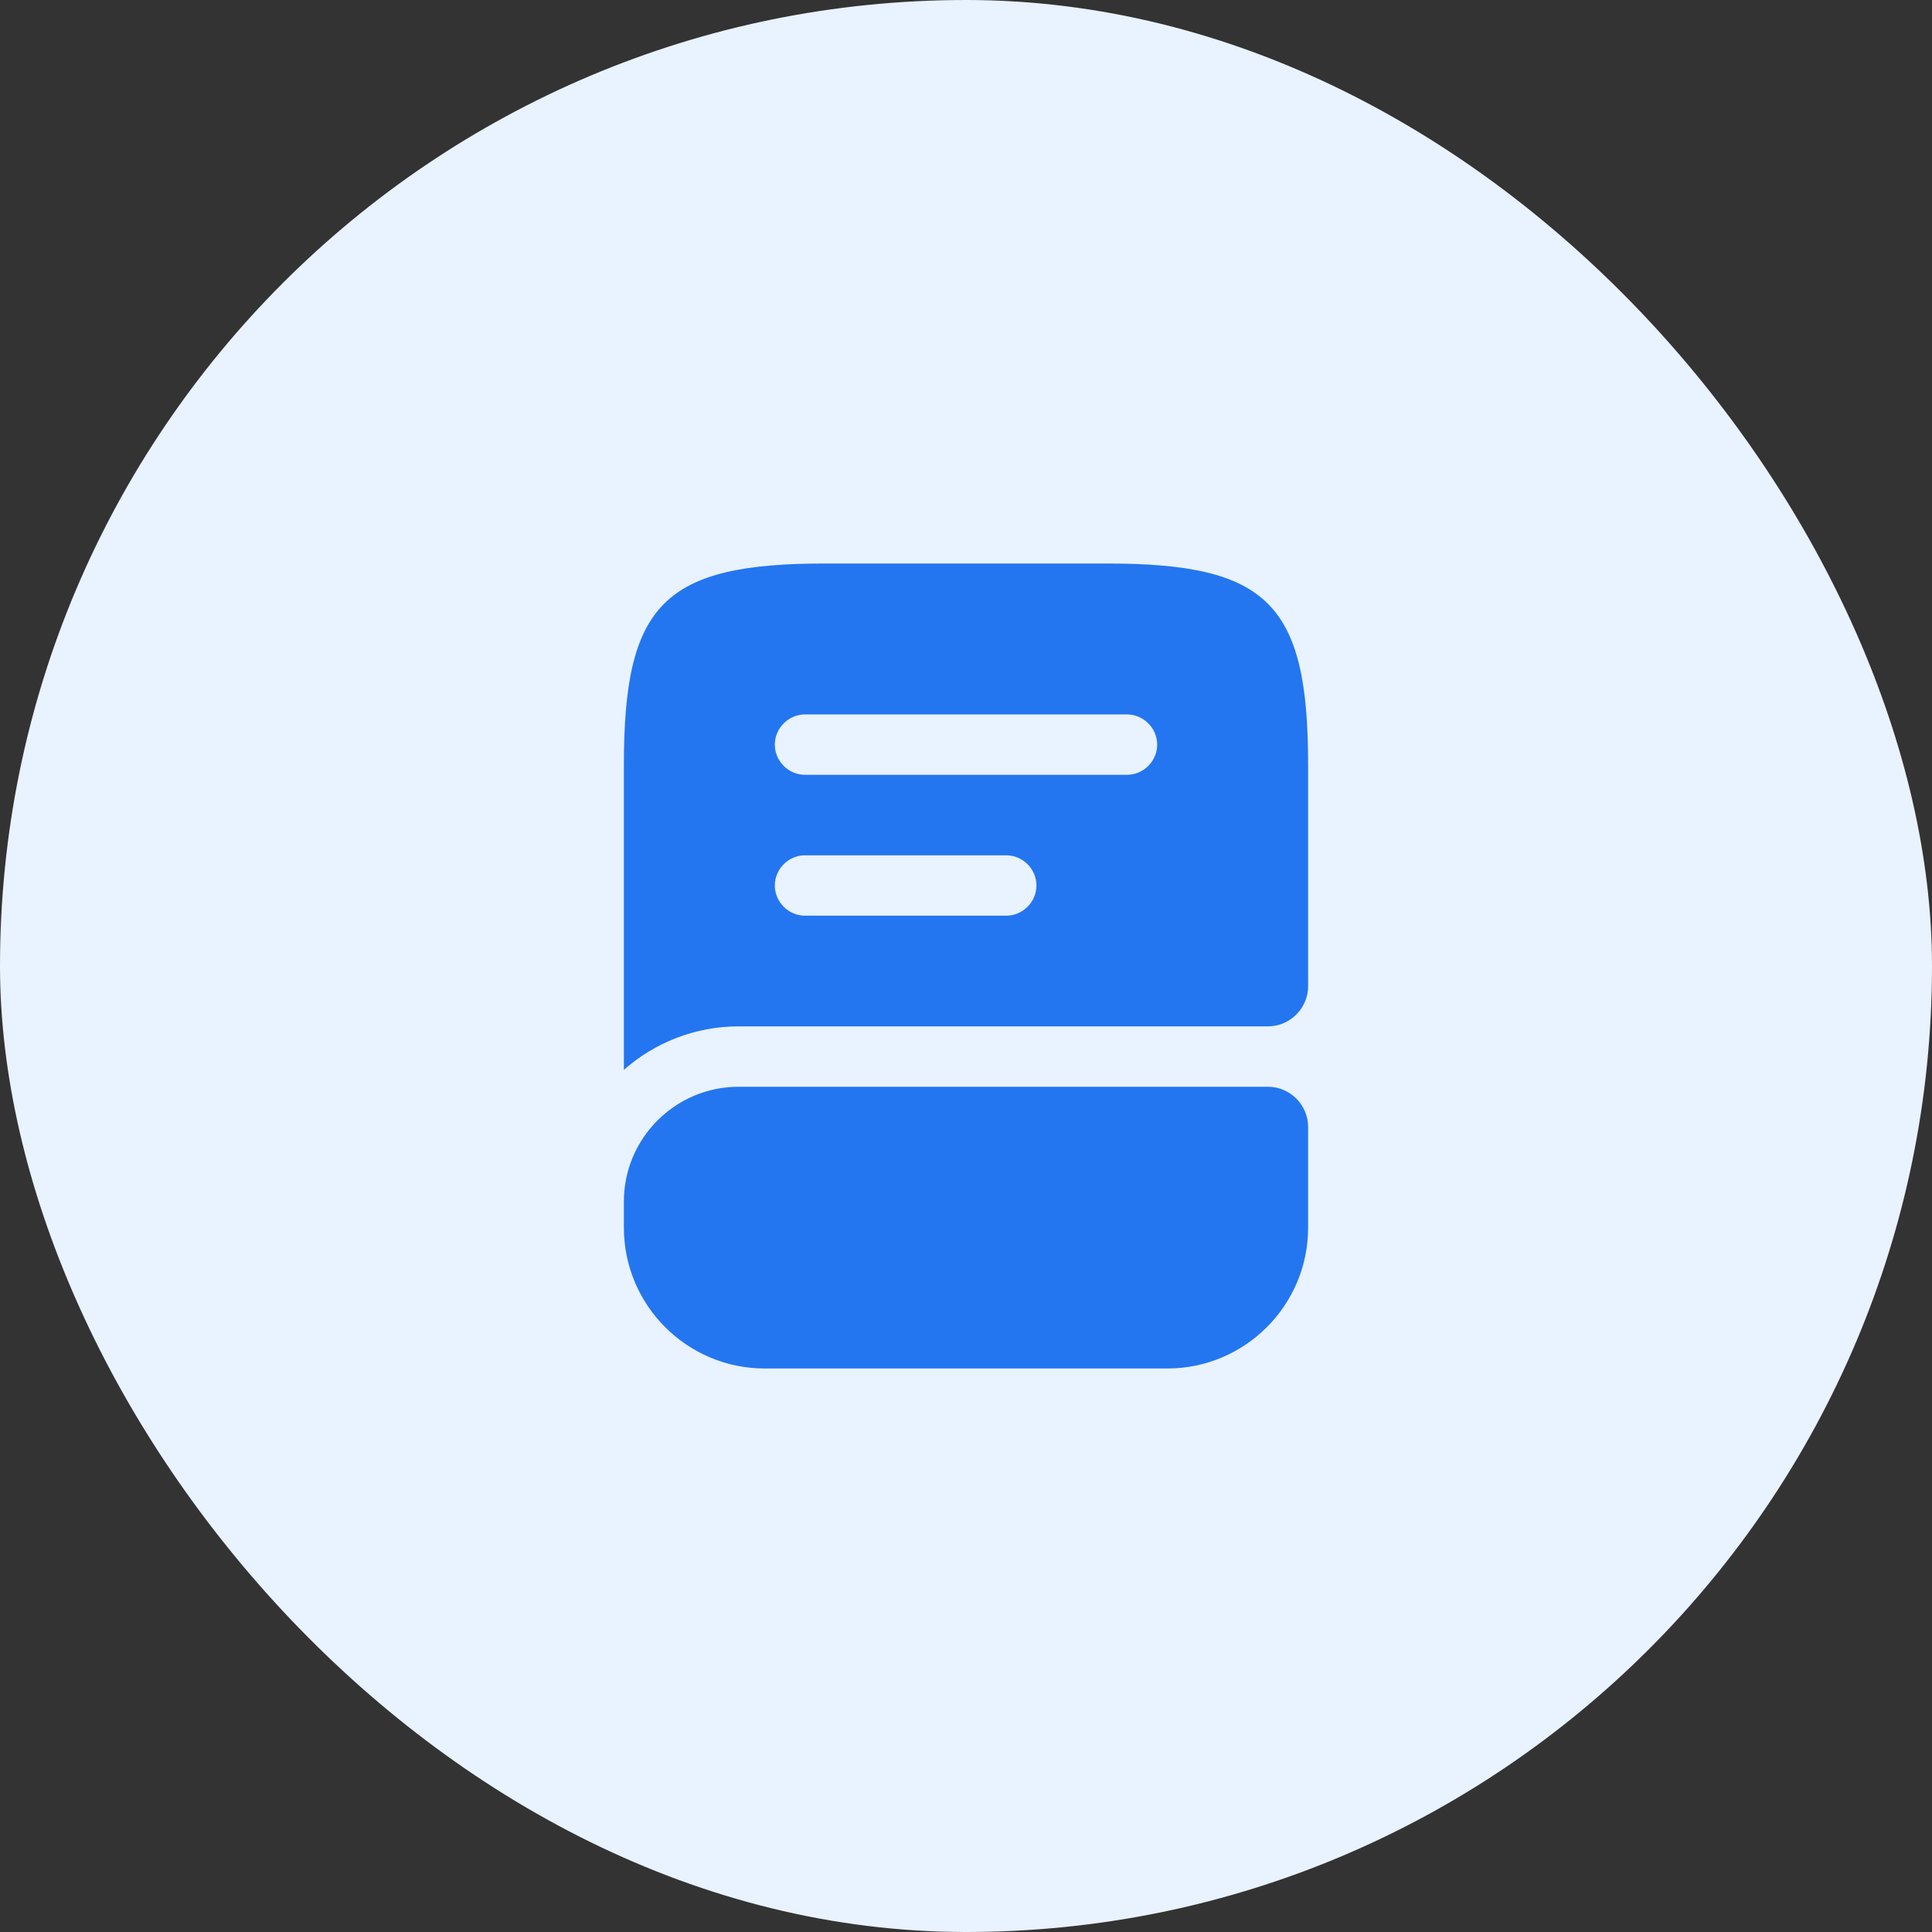
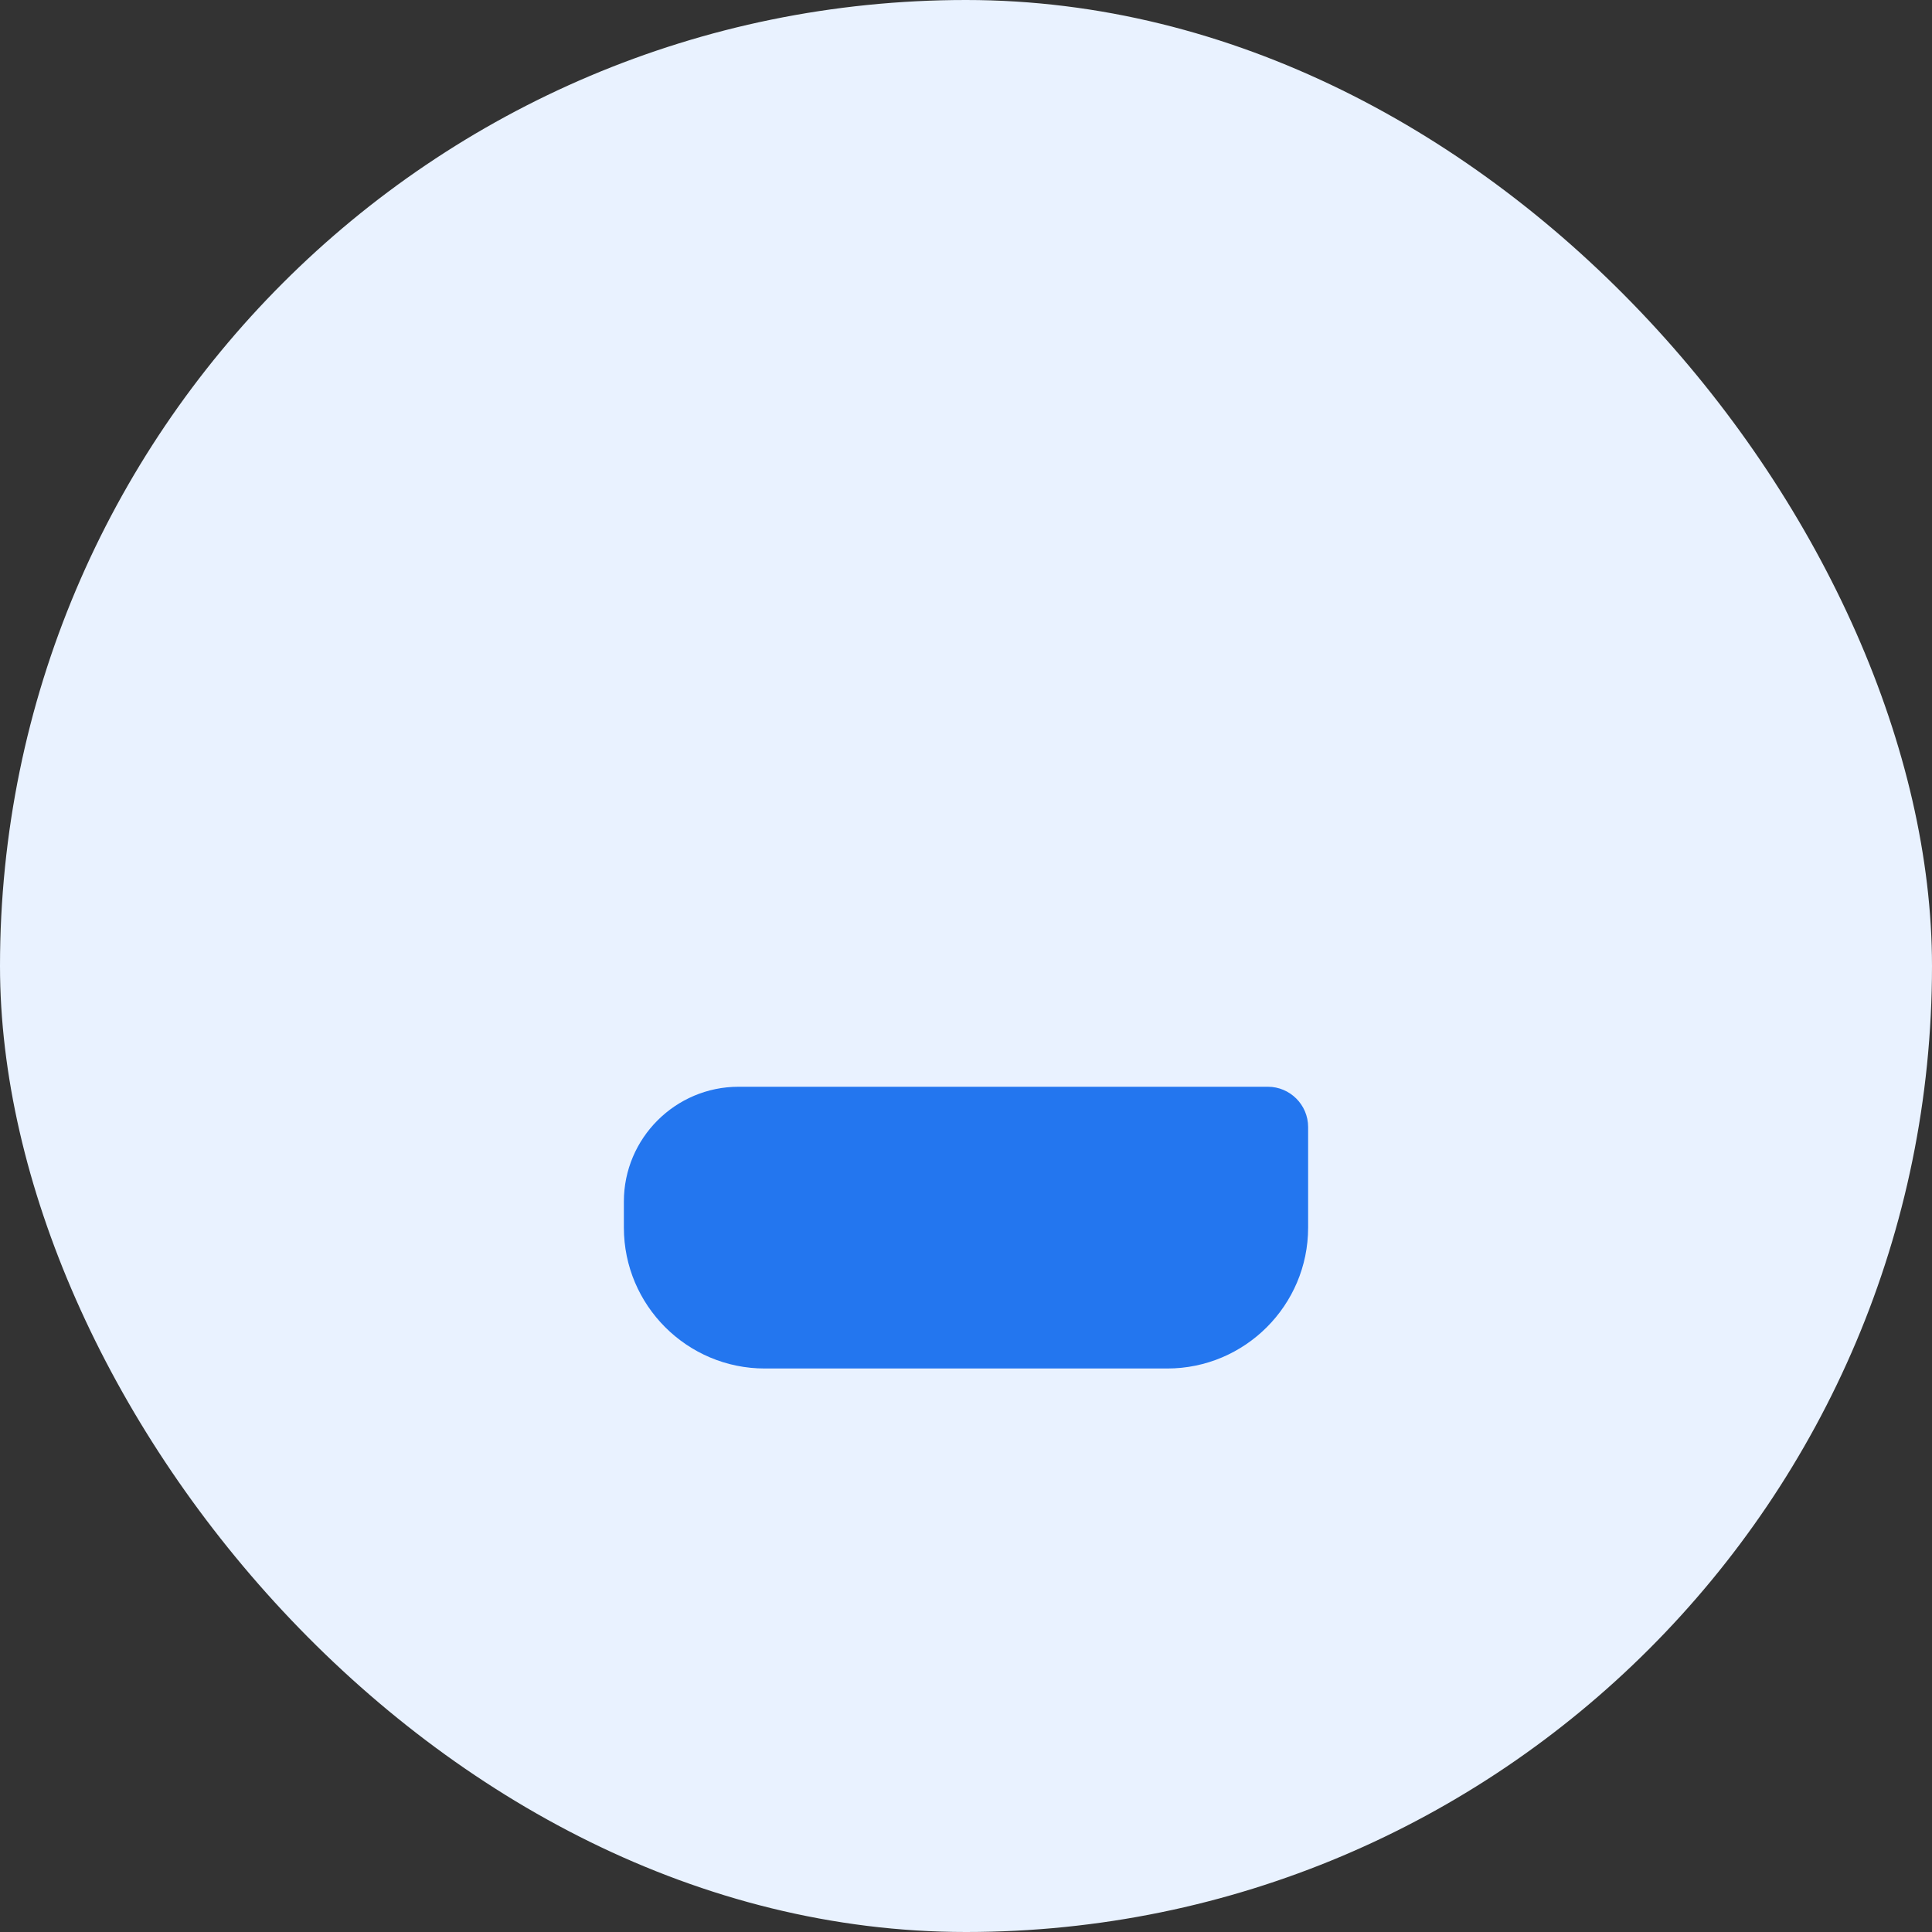
<svg xmlns="http://www.w3.org/2000/svg" width="48" height="48" viewBox="0 0 48 48" fill="none">
  <rect x="0" y="0" width="48" height="48" fill="#333333" stroke="none" />
  <rect width="48" height="48" rx="24" fill="#E9F2FF" />
-   <path fill-rule="evenodd" clip-rule="evenodd" d="M20.5 14H27.5C31.5 14 32.5 15 32.5 19V24.5C32.5 25.05 32.05 25.5 31.5 25.5H18.35C17.26 25.5 16.26 25.91 15.5 26.58V19C15.5 15 16.5 14 20.5 14ZM20 22.75H25C25.41 22.75 25.75 22.41 25.75 22C25.75 21.59 25.41 21.25 25 21.25H20C19.59 21.25 19.25 21.59 19.25 22C19.25 22.41 19.59 22.75 20 22.75ZM20 19.25H28C28.41 19.25 28.75 18.91 28.75 18.5C28.75 18.09 28.41 17.75 28 17.75H20C19.59 17.75 19.25 18.09 19.25 18.5C19.25 18.91 19.59 19.25 20 19.25Z" fill="#2376EF" />
  <path d="M32.5 30.5V28C32.5 27.45 32.05 27 31.5 27H18.35C16.78 27 15.5 28.28 15.5 29.85V30.5C15.5 32.43 17.07 34 19 34H29C30.93 34 32.5 32.43 32.5 30.5Z" fill="#2376EF" />
</svg>